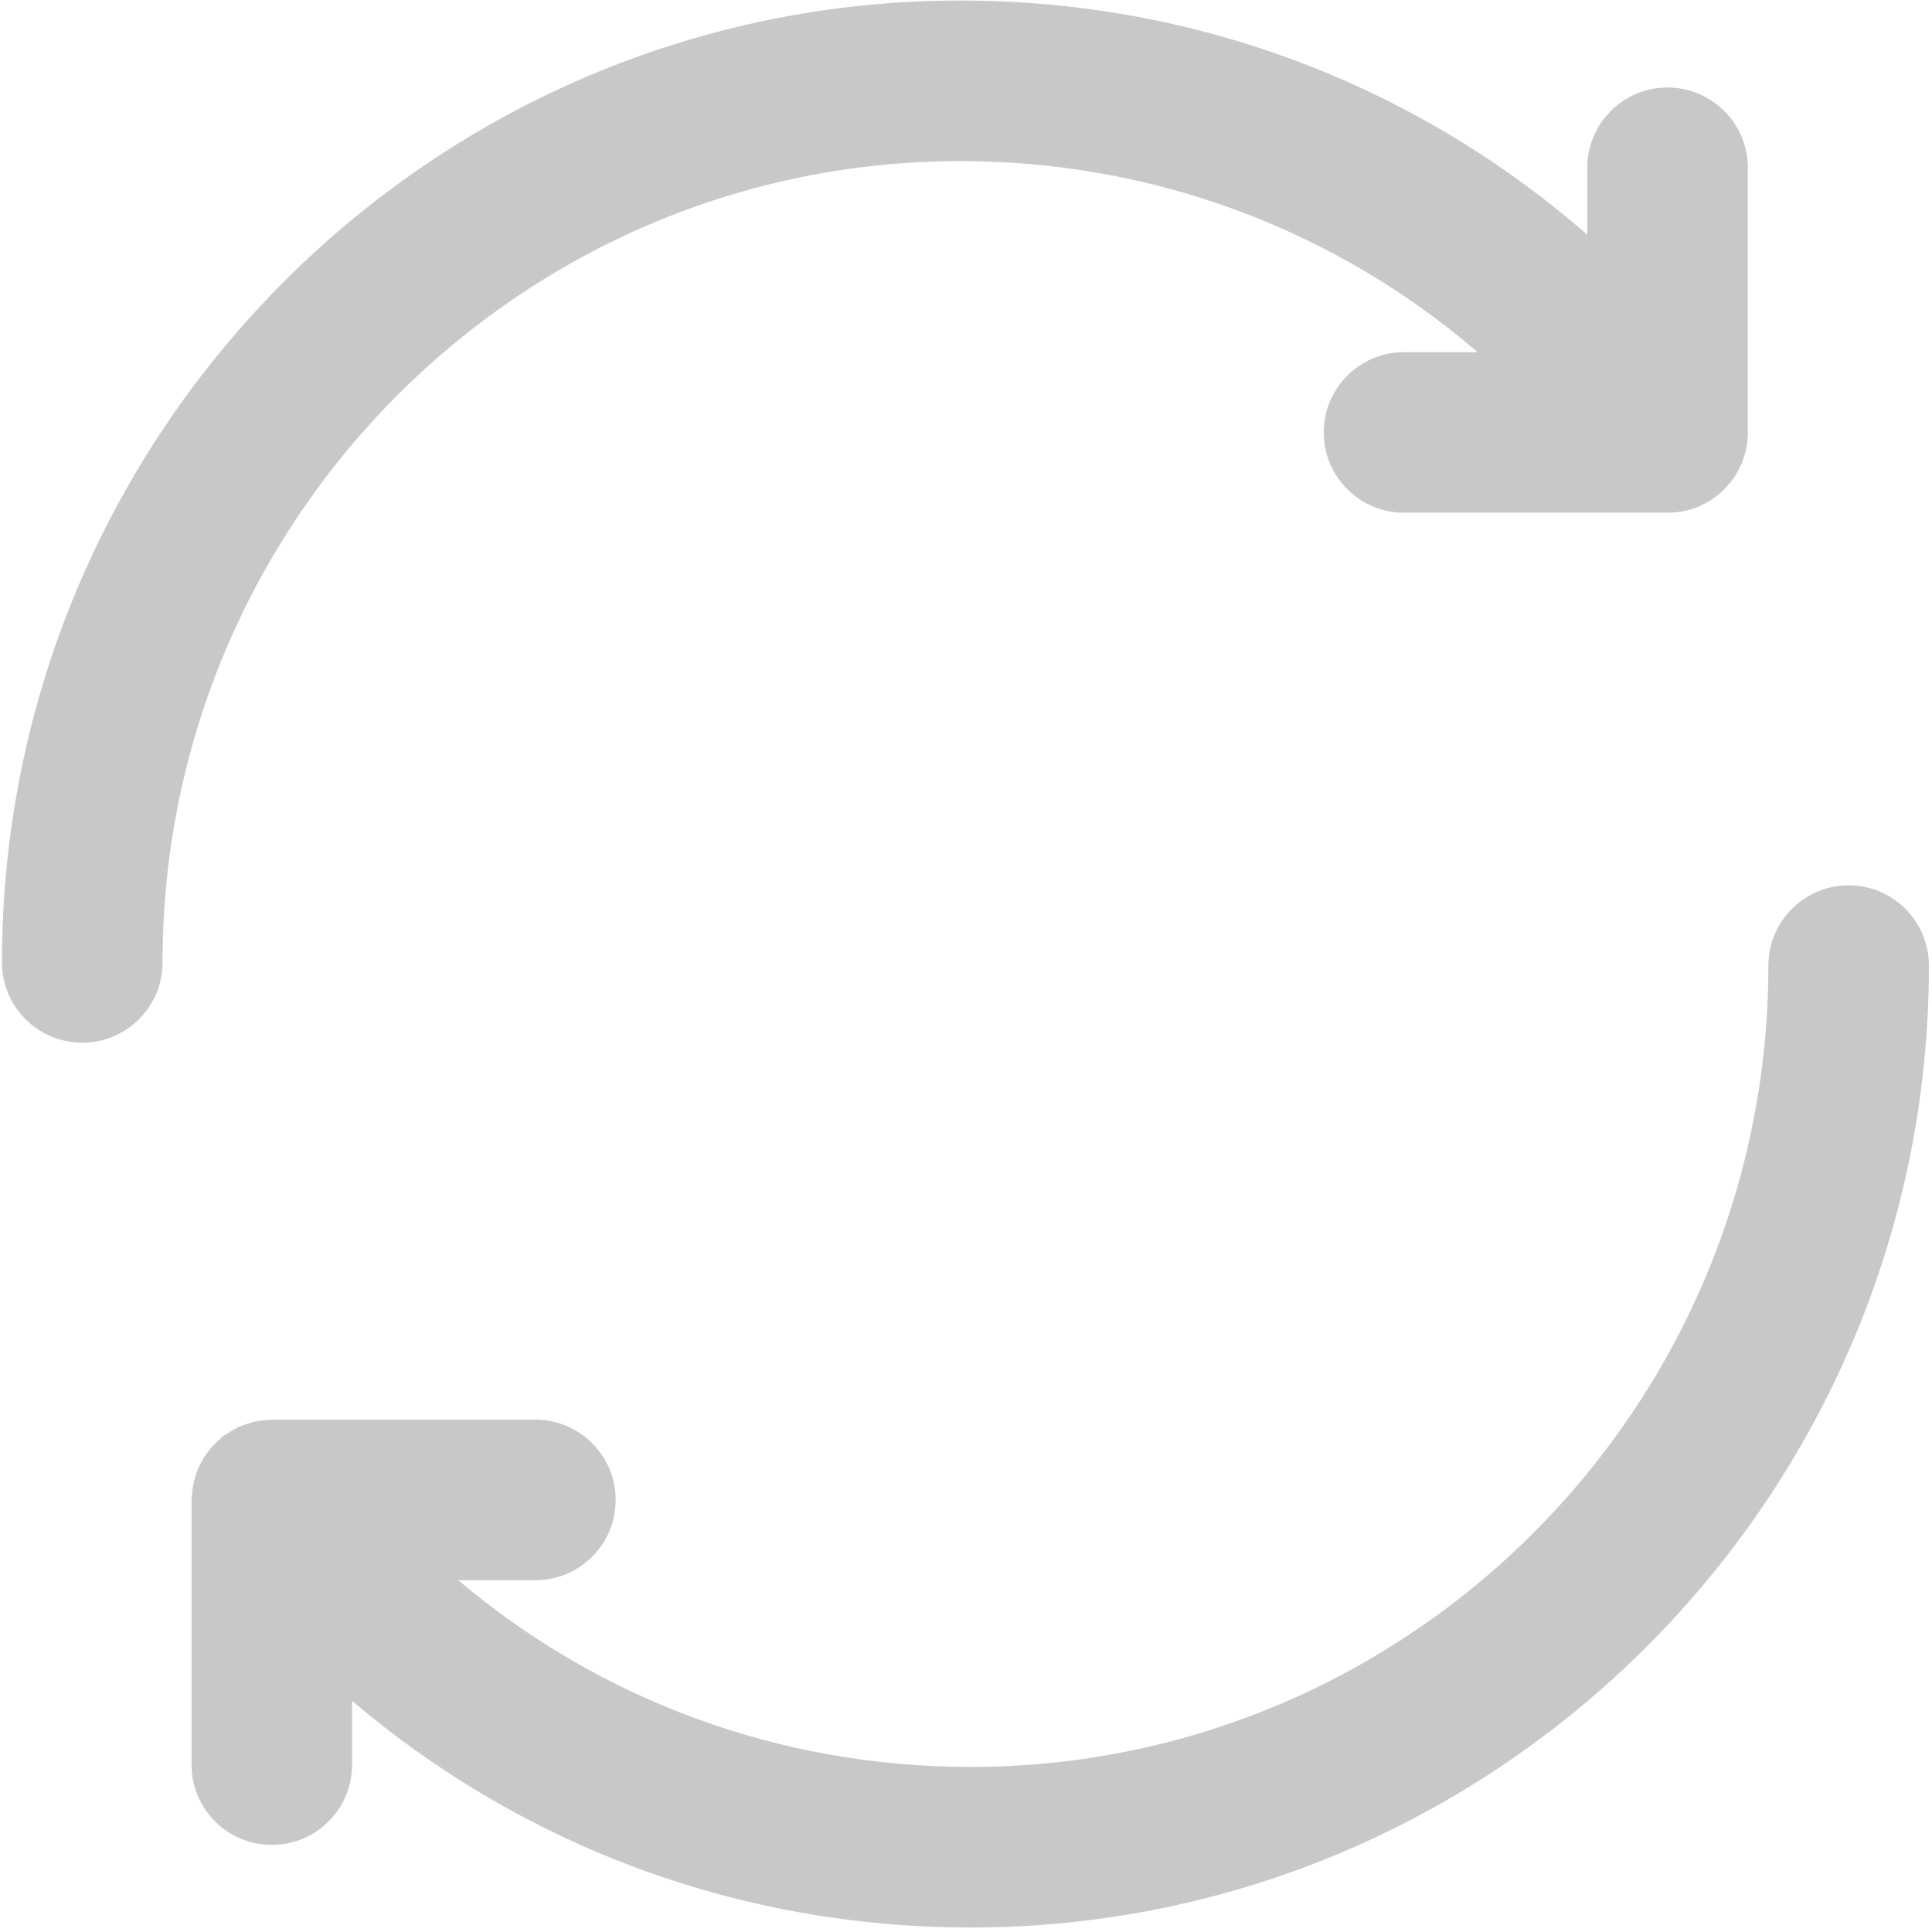
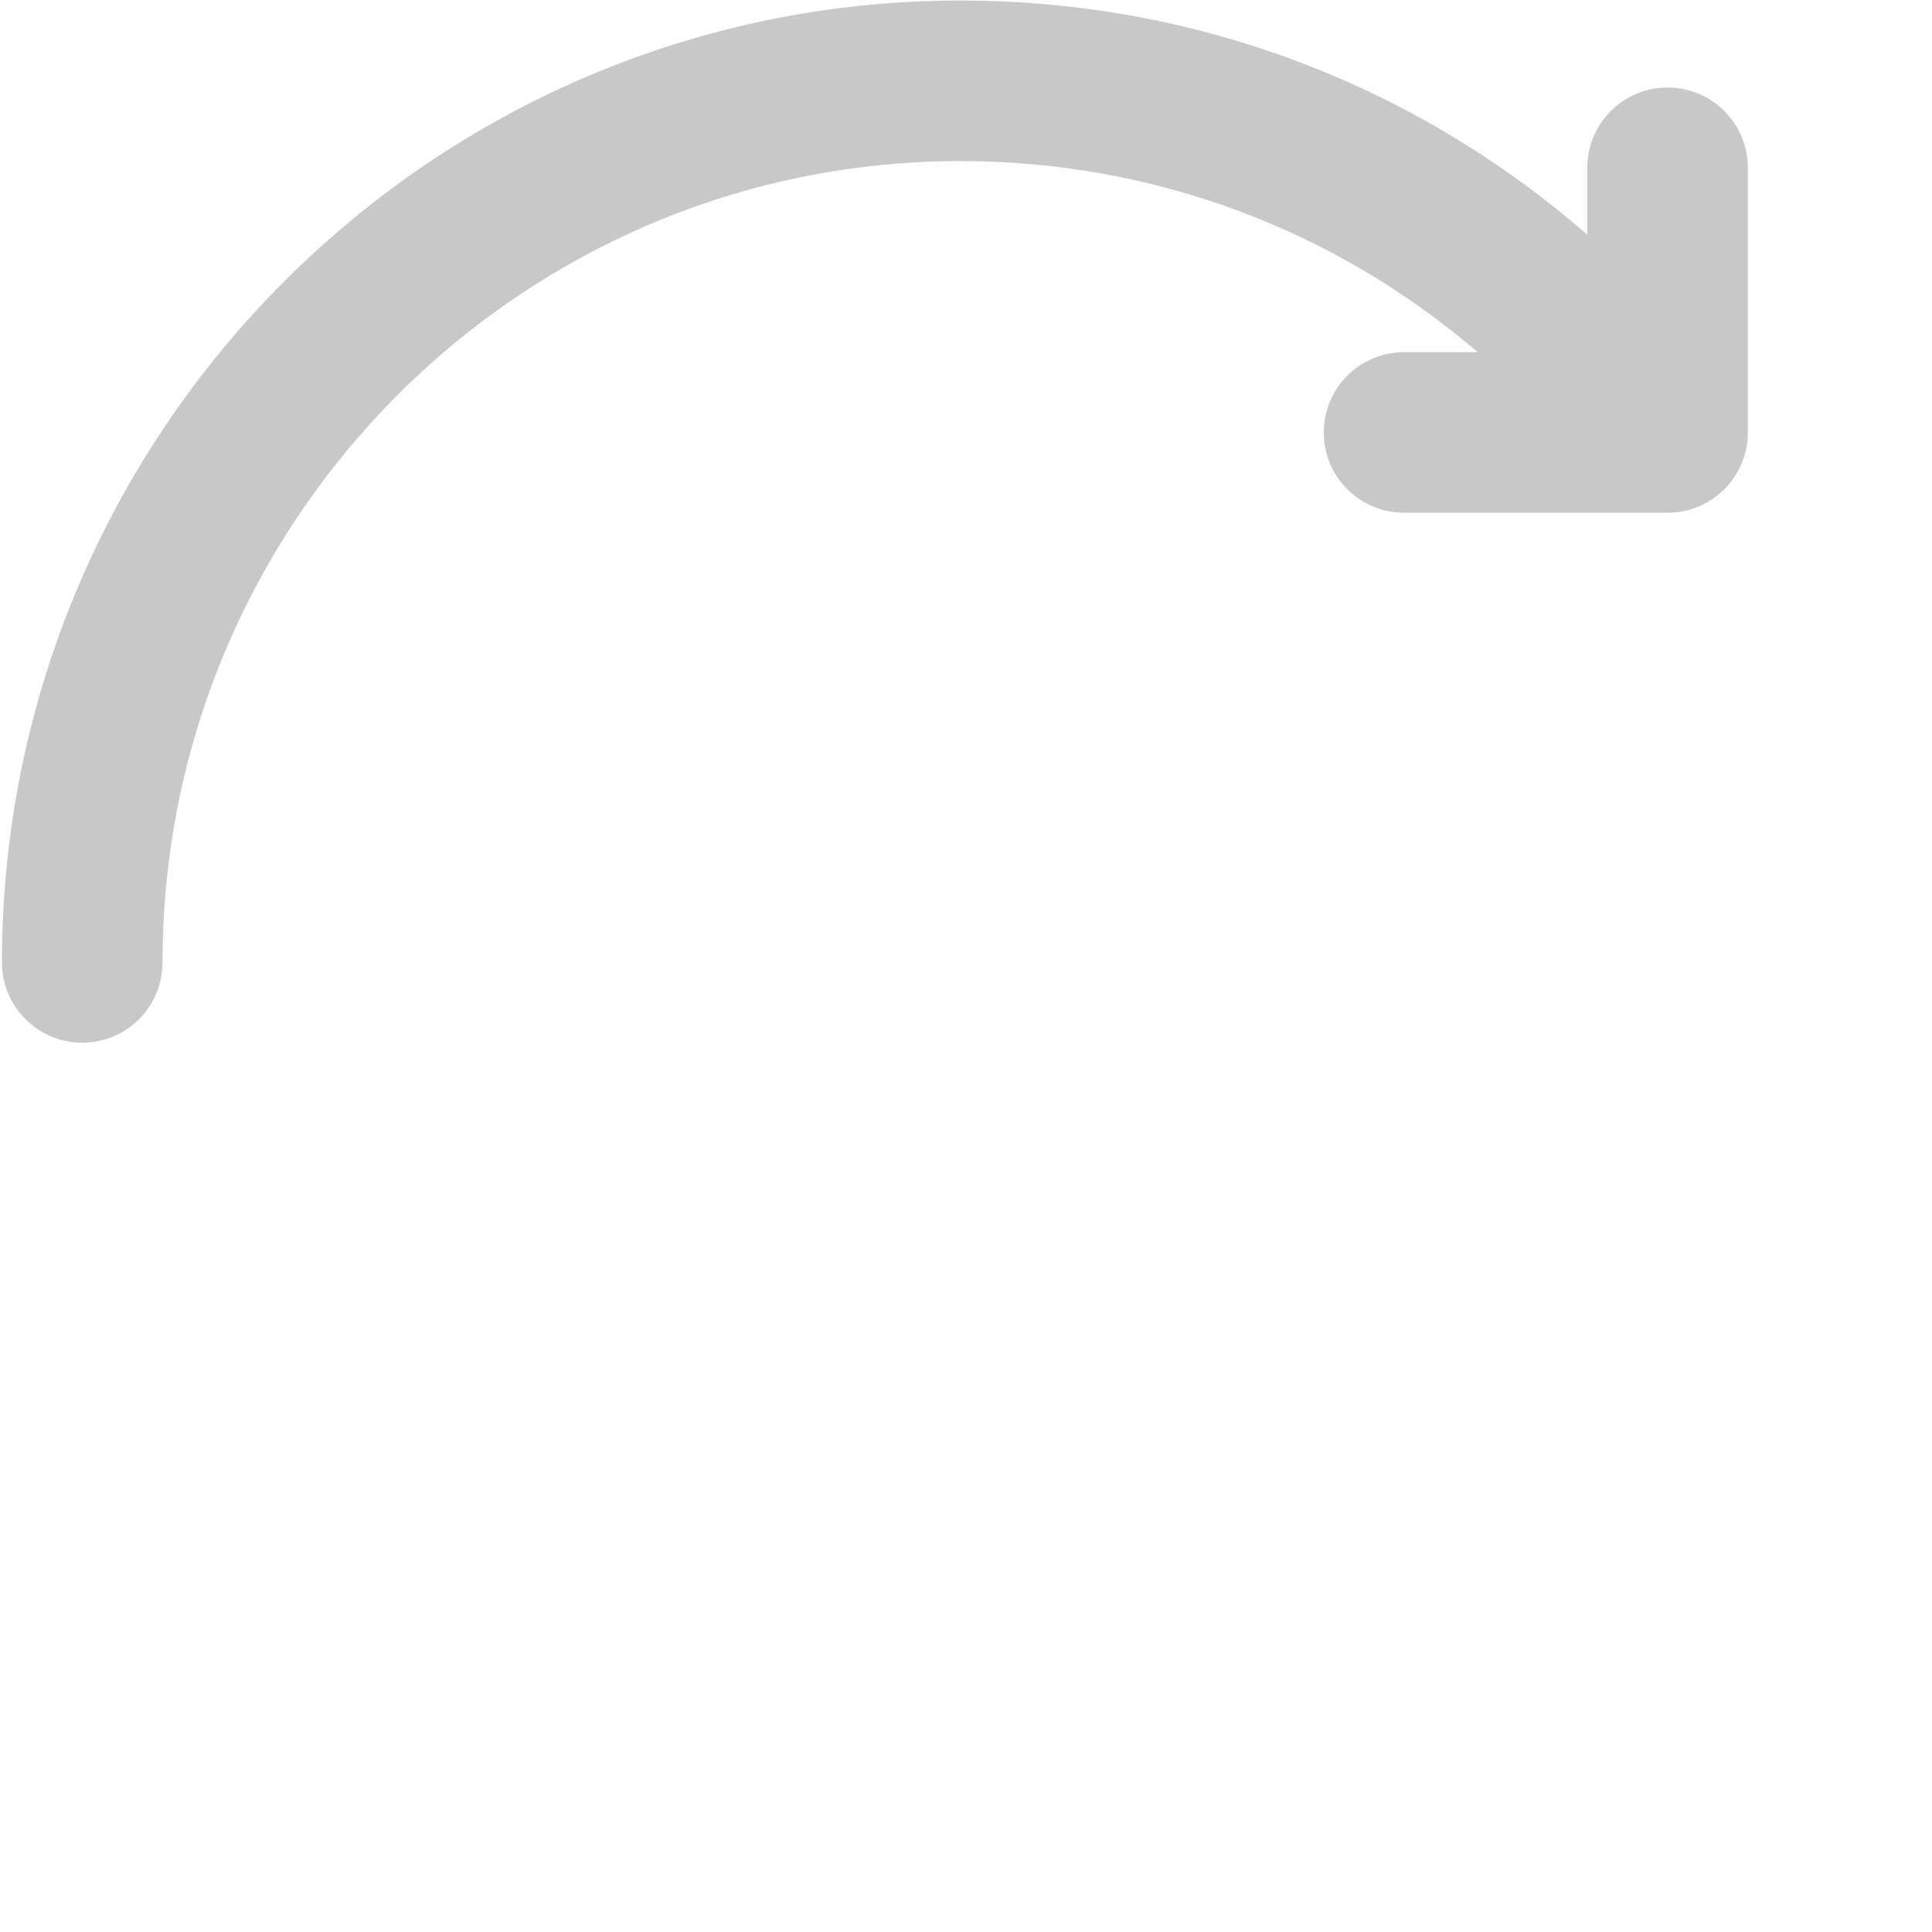
<svg xmlns="http://www.w3.org/2000/svg" width="385" height="385" viewBox="0 0 385 385" fill="none">
  <path d="M332.302 17.439C323.47 17.439 316.302 24.608 316.302 33.44V46.776C281.934 16.808 238.102 0.104 191.39 0.104C86.07 0.104 0.39 86.096 0.39 191.784C0.39 200.616 7.558 207.784 16.39 207.784C25.222 207.784 32.39 200.616 32.39 191.784C32.39 103.736 103.718 32.103 191.39 32.103C229.846 32.103 265.974 45.719 294.454 70.175H279.79C270.958 70.175 263.79 77.344 263.79 86.175C263.79 95.007 270.958 102.176 279.79 102.176H332.302C341.134 102.176 348.302 95.007 348.302 86.175V33.44C348.302 24.608 341.134 17.439 332.302 17.439Z" fill="#C8C8C8" />
-   <path d="M368.39 176.424C359.558 176.424 352.39 183.592 352.39 192.424C352.39 280.472 281.062 352.104 193.39 352.104C155.382 352.104 119.638 338.824 91.318 314.904H106.686C115.518 314.904 122.686 307.736 122.686 298.904C122.686 290.072 115.518 282.904 106.686 282.904H54.166C54.022 282.904 53.894 282.944 53.758 282.944C53.15 282.96 52.55 283.04 51.942 283.128C51.494 283.192 51.046 283.232 50.606 283.336C50.078 283.456 49.558 283.648 49.038 283.824C48.558 283.992 48.07 284.136 47.606 284.344C47.166 284.544 46.75 284.8 46.326 285.04C45.822 285.328 45.326 285.608 44.854 285.944C44.734 286.032 44.598 286.08 44.478 286.176C44.206 286.384 43.998 286.64 43.742 286.864C43.318 287.232 42.894 287.6 42.51 288.016C42.15 288.4 41.838 288.8 41.526 289.208C41.214 289.616 40.91 290.024 40.63 290.456C40.35 290.904 40.11 291.368 39.878 291.832C39.646 292.288 39.43 292.752 39.246 293.232C39.062 293.728 38.918 294.224 38.782 294.736C38.654 295.224 38.518 295.712 38.438 296.216C38.342 296.784 38.302 297.352 38.262 297.928C38.238 298.256 38.166 298.576 38.166 298.912V351.648C38.166 360.48 45.334 367.648 54.166 367.648C62.998 367.648 70.166 360.48 70.166 351.648V338.928C104.27 367.96 147.446 384.104 193.39 384.104C298.71 384.104 384.39 298.112 384.39 192.424C384.39 183.592 377.222 176.424 368.39 176.424Z" fill="#C8C8C8" />
</svg>